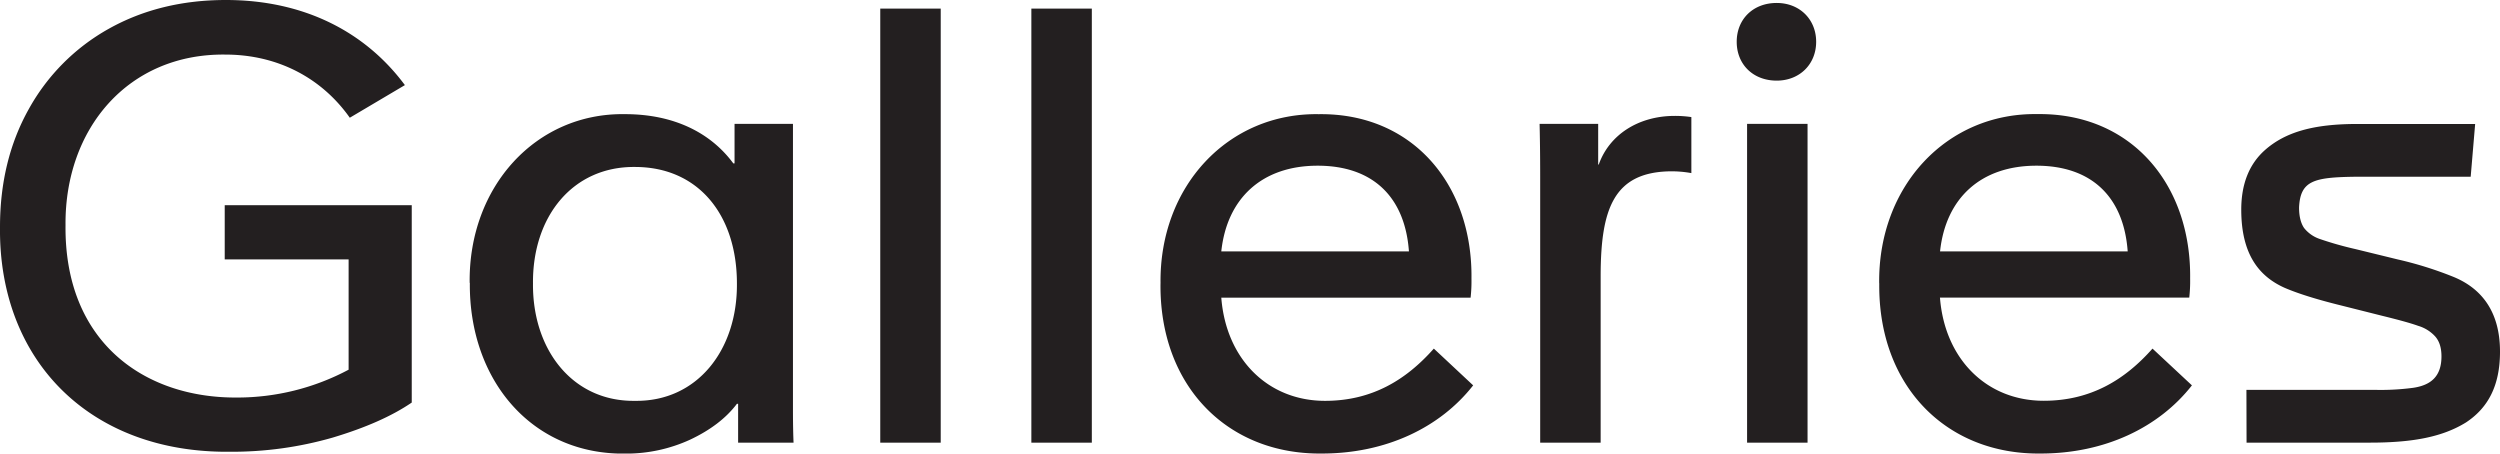
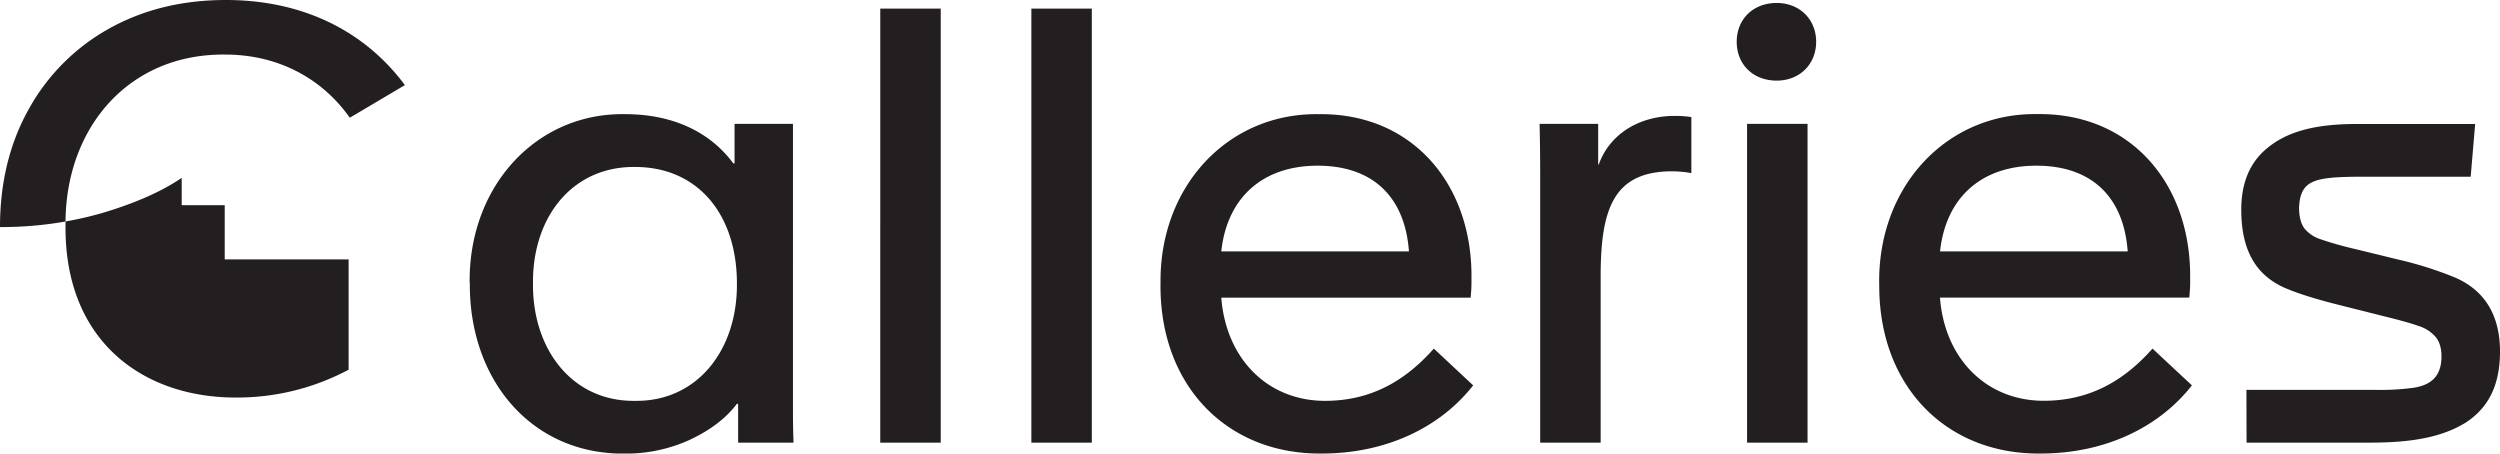
<svg xmlns="http://www.w3.org/2000/svg" id="Layer_1" data-name="Layer 1" viewBox="0 0 1315.98 238.74">
  <defs>
    <style>.cls-1{fill:#231f20;}</style>
  </defs>
-   <path class="cls-1" d="M1182.57,233h64.91c22.63,0,38.23-3,50.56-10.61,11.39-7.49,17.94-19,17.94-37.29,0-21.85-10.45-33.71-24.81-39.48a193.26,193.26,0,0,0-29-9.05l-22.31-5.46a179.91,179.91,0,0,1-18.73-5.31,17.84,17.84,0,0,1-8.27-5.77c-1.71-2.49-2.65-6.08-2.65-10.76.62-14.2,7.8-15.92,29.34-16.23h61l2.35-27.78h-62.11c-22.94,0-37.76,4.22-48.53,13.73-8.27,7.34-12.48,17.79-12.48,31.37,0,23.09,9,35,22.94,41.19,7,3,16.85,6.09,29.49,9.21l21.69,5.46c8.89,2.18,15.13,3.9,19,5.3a19.57,19.57,0,0,1,9,5.62c2.18,2.5,3.27,5.93,3.27,10.45,0,10.46-5.46,15.14-14.82,16.54a128.37,128.37,0,0,1-19.66,1.1h-68.19ZM1021.23,132.32c3-28.09,21.53-45.1,50.71-45.1s46,16.54,48.06,45.1Zm-32,16.85c-.62,54.15,35.42,90.19,85,89.56,33.55,0,62.11-13.57,79.58-35.88l-20.75-19.35c-14.51,16.38-32.46,27.46-57.27,27.46-30.11,0-52.11-22-54.61-54.3h131.23a77.44,77.44,0,0,0,.46-10c.63-49.62-31.05-87.22-80.35-86.6-47.75-.78-83.95,37.92-83.33,89.1M919.65,233h31.83V65.22H919.65ZM914.19,22c0,11.86,8.58,20.44,21.06,20.44,12,0,20.76-8.58,20.76-20.44S947.27,1.56,935.25,1.56c-12.48,0-21.06,8.58-21.06,20.44M810.74,233h31.83V144.49c.16-34.17,6.71-53.68,36.2-54.3a58.73,58.73,0,0,1,11.55.93V61.63a58.73,58.73,0,0,0-8.74-.62c-19.19,0-34.49,10-40,25.59h-.31V65.22H810.43c.15,6.09.31,15.45.31,27.78ZM642.88,132.32c3-28.09,21.54-45.1,50.71-45.1s46,16.54,48.06,45.1Zm-32,16.85c-.63,54.15,35.41,90.19,85,89.56,33.55,0,62.11-13.57,79.58-35.88L754.76,183.5C740.25,199.88,722.31,211,697.49,211c-30.11,0-52.11-22-54.61-54.3H774.11a77.44,77.44,0,0,0,.46-10c.63-49.62-31.05-87.22-80.35-86.6-47.75-.78-84,37.92-83.32,89.1M542.9,233h31.83V4.52H542.9Zm-79.54,0h31.83V4.52H463.36Zm-75.45-83.79c.32,35-20.91,62.26-53.67,61.79-32.77.47-54-26.84-53.68-61.79-.31-35.26,20.91-61.64,53.68-61.32,33.39,0,53.67,25.27,53.67,61.32m-140.59-.31c-.46,51.49,32.93,90.65,82.08,89.87a80.53,80.53,0,0,0,33.86-7.33c10.61-5,18.88-11.23,24.65-18.88h.63V233h29.18c-.16-3.59-.31-9.36-.31-17V65.22H386.66V86H386c-11.86-16.08-31.2-25.91-57-25.91-46.81-.78-82.39,38.07-81.77,88.79M0,119.52C-.77,189.74,47.29,238.58,121.09,237.8a191.7,191.7,0,0,0,54.15-7.49c17.16-5.15,31-11.24,41.5-18.41V108H118.29v28.55h65.22v58.05a124.61,124.61,0,0,1-58.83,14.66c-48.53.31-90.81-29-90.19-90.65-.47-51,33.08-90.5,84.1-89.88,27.94,0,51,12.64,65.54,33.24l29-17.17C192.4,16.85,160.1,0,118.91,0,96,0,75.38,5,57.27,15.14A108.63,108.63,0,0,0,15.15,57.42C5,75.52,0,96.27,0,119.52" />
+   <path class="cls-1" d="M1182.57,233h64.91c22.63,0,38.23-3,50.56-10.61,11.39-7.49,17.94-19,17.94-37.29,0-21.85-10.45-33.71-24.81-39.48a193.26,193.26,0,0,0-29-9.05l-22.31-5.46a179.91,179.91,0,0,1-18.73-5.31,17.84,17.84,0,0,1-8.27-5.77c-1.71-2.49-2.65-6.08-2.65-10.76.62-14.2,7.8-15.92,29.34-16.23h61l2.35-27.78h-62.11c-22.94,0-37.76,4.22-48.53,13.73-8.27,7.34-12.48,17.79-12.48,31.37,0,23.09,9,35,22.94,41.19,7,3,16.85,6.09,29.49,9.21l21.69,5.46c8.89,2.18,15.13,3.9,19,5.3a19.57,19.57,0,0,1,9,5.62c2.18,2.5,3.27,5.93,3.27,10.45,0,10.46-5.46,15.14-14.82,16.54a128.37,128.37,0,0,1-19.66,1.1h-68.19ZM1021.23,132.32c3-28.09,21.53-45.1,50.71-45.1s46,16.54,48.06,45.1Zm-32,16.85c-.62,54.15,35.42,90.19,85,89.56,33.55,0,62.11-13.57,79.58-35.88l-20.75-19.35c-14.51,16.38-32.46,27.46-57.27,27.46-30.11,0-52.11-22-54.61-54.3h131.23a77.44,77.44,0,0,0,.46-10c.63-49.62-31.05-87.22-80.35-86.6-47.75-.78-83.95,37.92-83.33,89.1M919.65,233h31.83V65.22H919.65ZM914.19,22c0,11.86,8.58,20.44,21.06,20.44,12,0,20.76-8.58,20.76-20.44S947.27,1.56,935.25,1.56c-12.48,0-21.06,8.58-21.06,20.44M810.74,233h31.83V144.49c.16-34.17,6.71-53.68,36.2-54.3a58.73,58.73,0,0,1,11.55.93V61.63a58.73,58.73,0,0,0-8.74-.62c-19.19,0-34.49,10-40,25.59h-.31V65.22H810.43c.15,6.09.31,15.45.31,27.78ZM642.88,132.32c3-28.09,21.54-45.1,50.71-45.1s46,16.54,48.06,45.1Zm-32,16.85c-.63,54.15,35.41,90.19,85,89.56,33.55,0,62.11-13.57,79.58-35.88L754.76,183.5C740.25,199.88,722.31,211,697.49,211c-30.11,0-52.11-22-54.61-54.3H774.11a77.44,77.44,0,0,0,.46-10c.63-49.62-31.05-87.22-80.35-86.6-47.75-.78-84,37.92-83.32,89.1M542.9,233h31.83V4.52H542.9Zm-79.54,0h31.83V4.52H463.36Zm-75.45-83.79c.32,35-20.91,62.26-53.67,61.79-32.77.47-54-26.84-53.68-61.79-.31-35.26,20.91-61.64,53.68-61.32,33.39,0,53.67,25.27,53.67,61.32m-140.59-.31c-.46,51.49,32.93,90.65,82.08,89.87a80.53,80.53,0,0,0,33.86-7.33c10.61-5,18.88-11.23,24.65-18.88h.63V233h29.18c-.16-3.59-.31-9.36-.31-17V65.22H386.66V86H386c-11.86-16.08-31.2-25.91-57-25.91-46.81-.78-82.39,38.07-81.77,88.79M0,119.52a191.7,191.7,0,0,0,54.15-7.49c17.16-5.15,31-11.24,41.5-18.41V108H118.29v28.55h65.22v58.05a124.61,124.61,0,0,1-58.83,14.66c-48.53.31-90.81-29-90.19-90.65-.47-51,33.08-90.5,84.1-89.88,27.94,0,51,12.64,65.54,33.24l29-17.17C192.4,16.85,160.1,0,118.91,0,96,0,75.38,5,57.27,15.14A108.63,108.63,0,0,0,15.15,57.42C5,75.52,0,96.27,0,119.52" />
</svg>